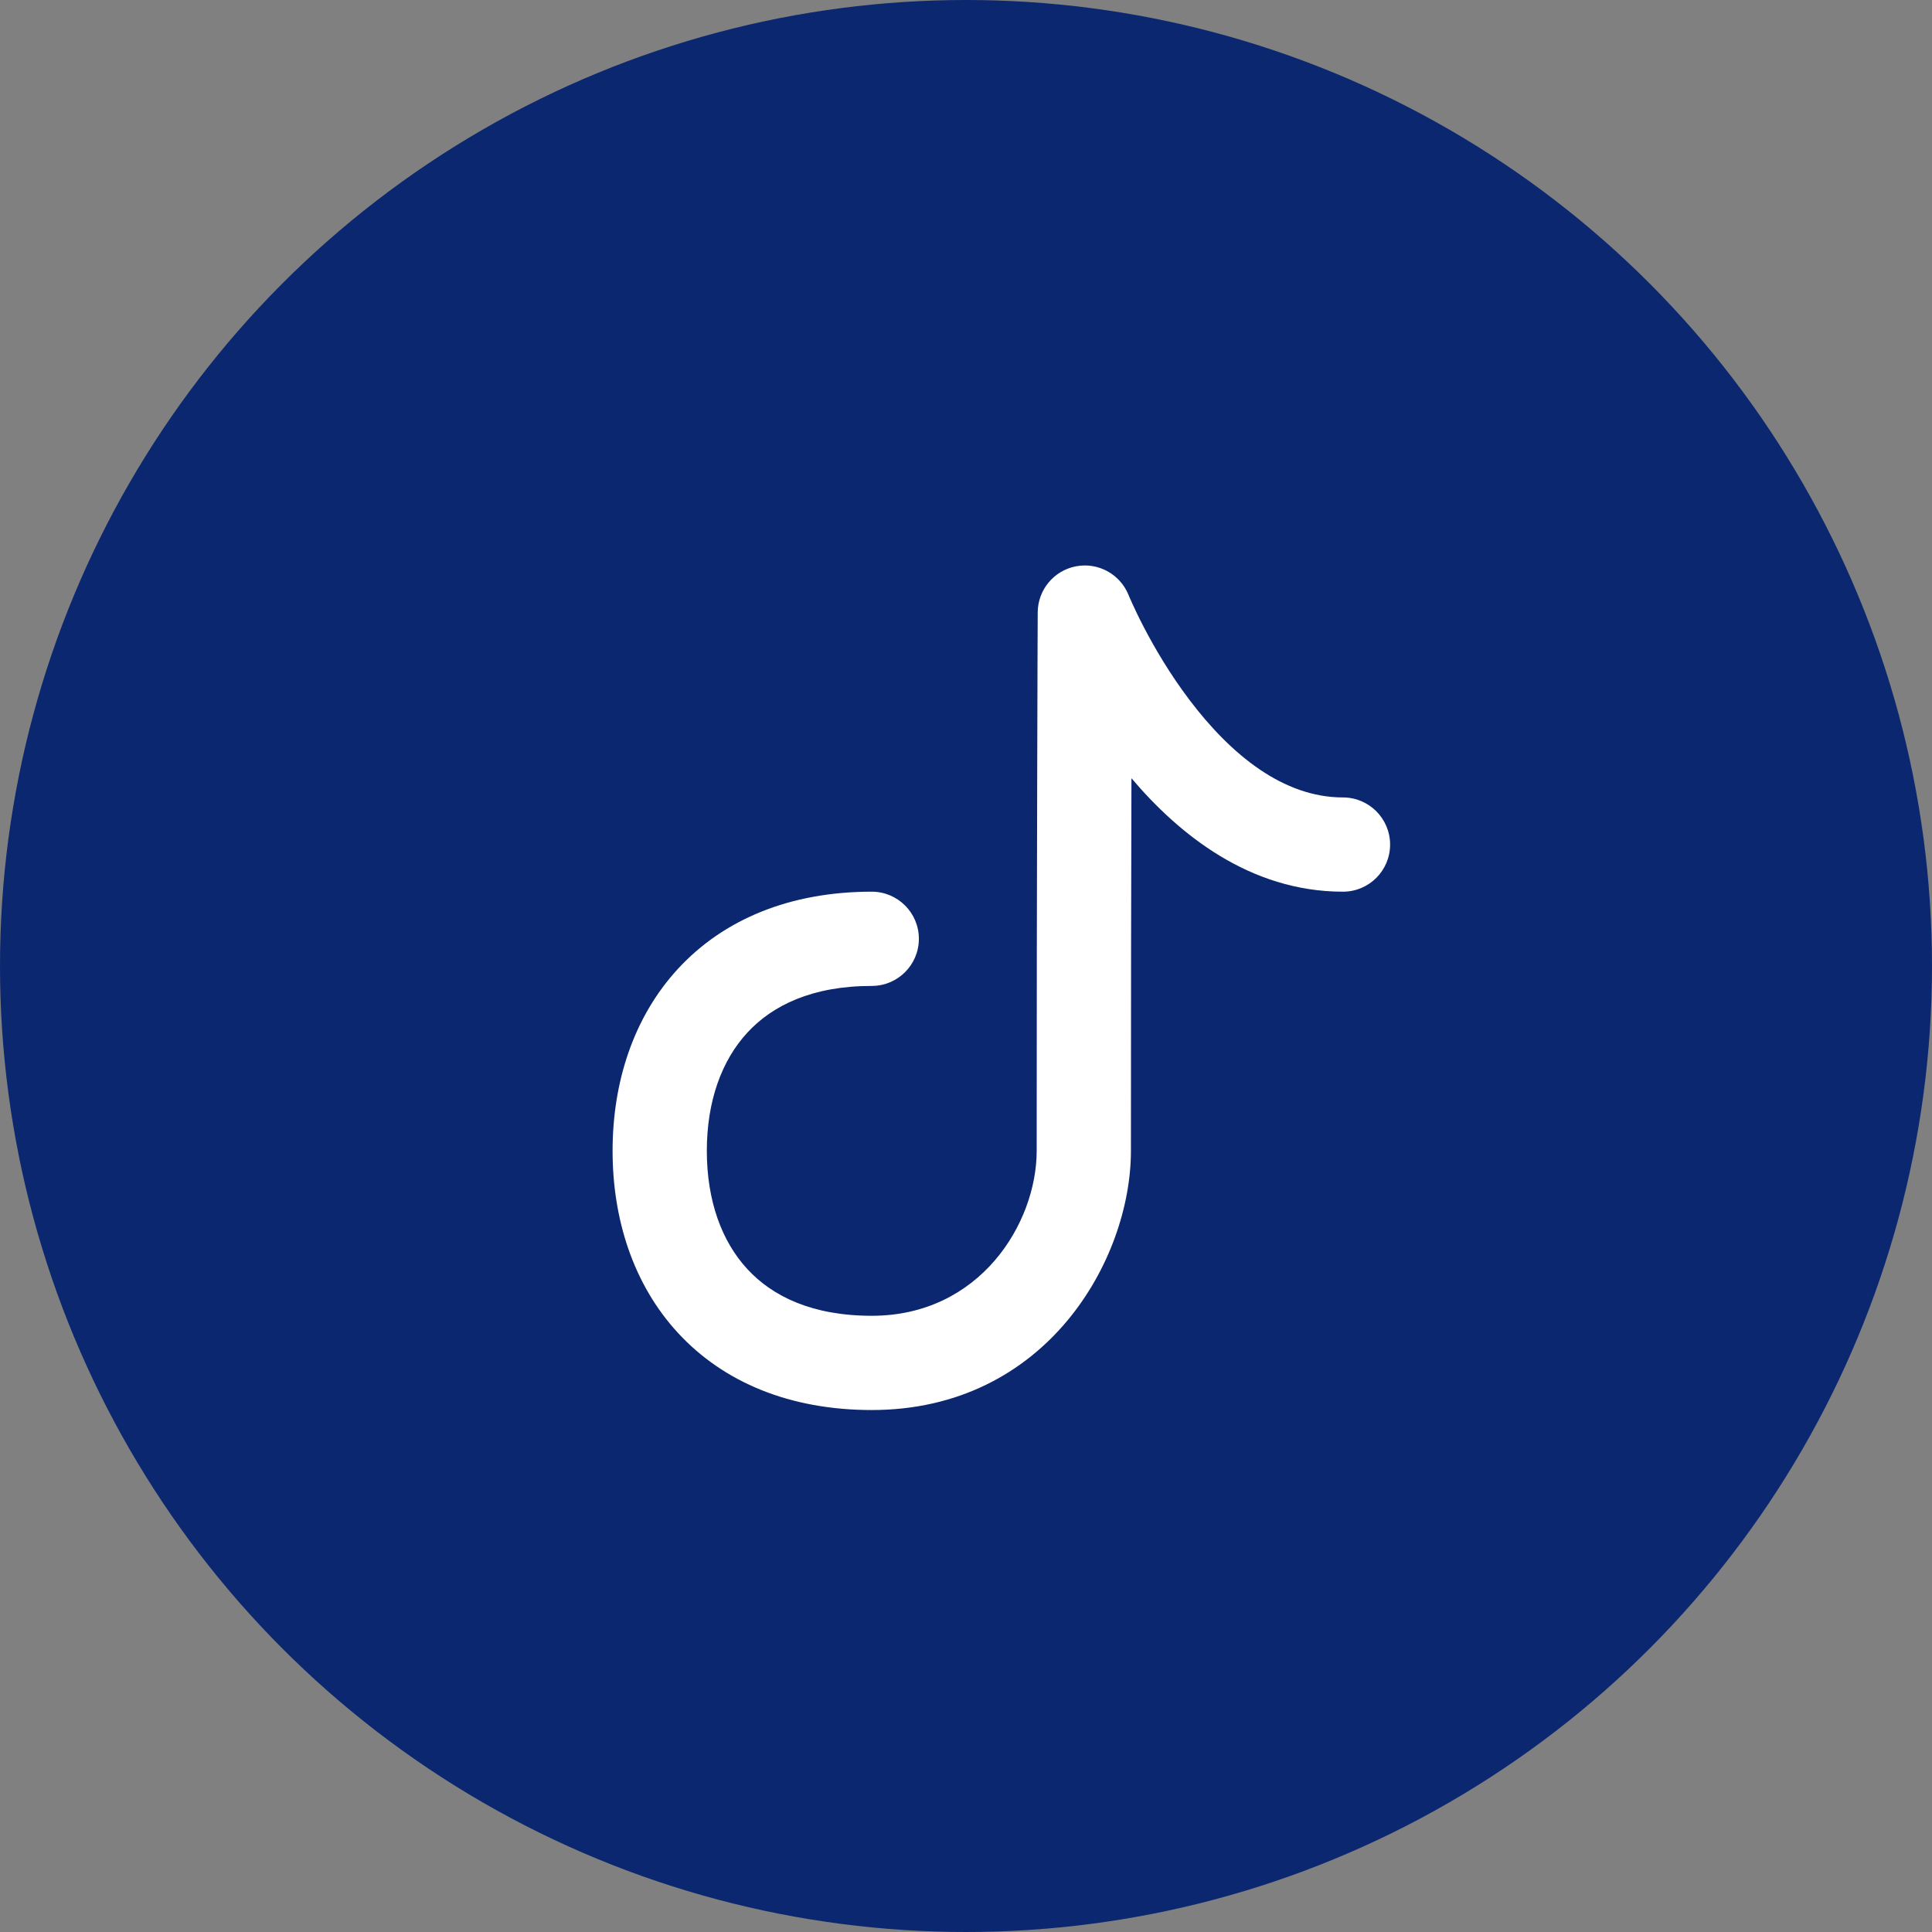
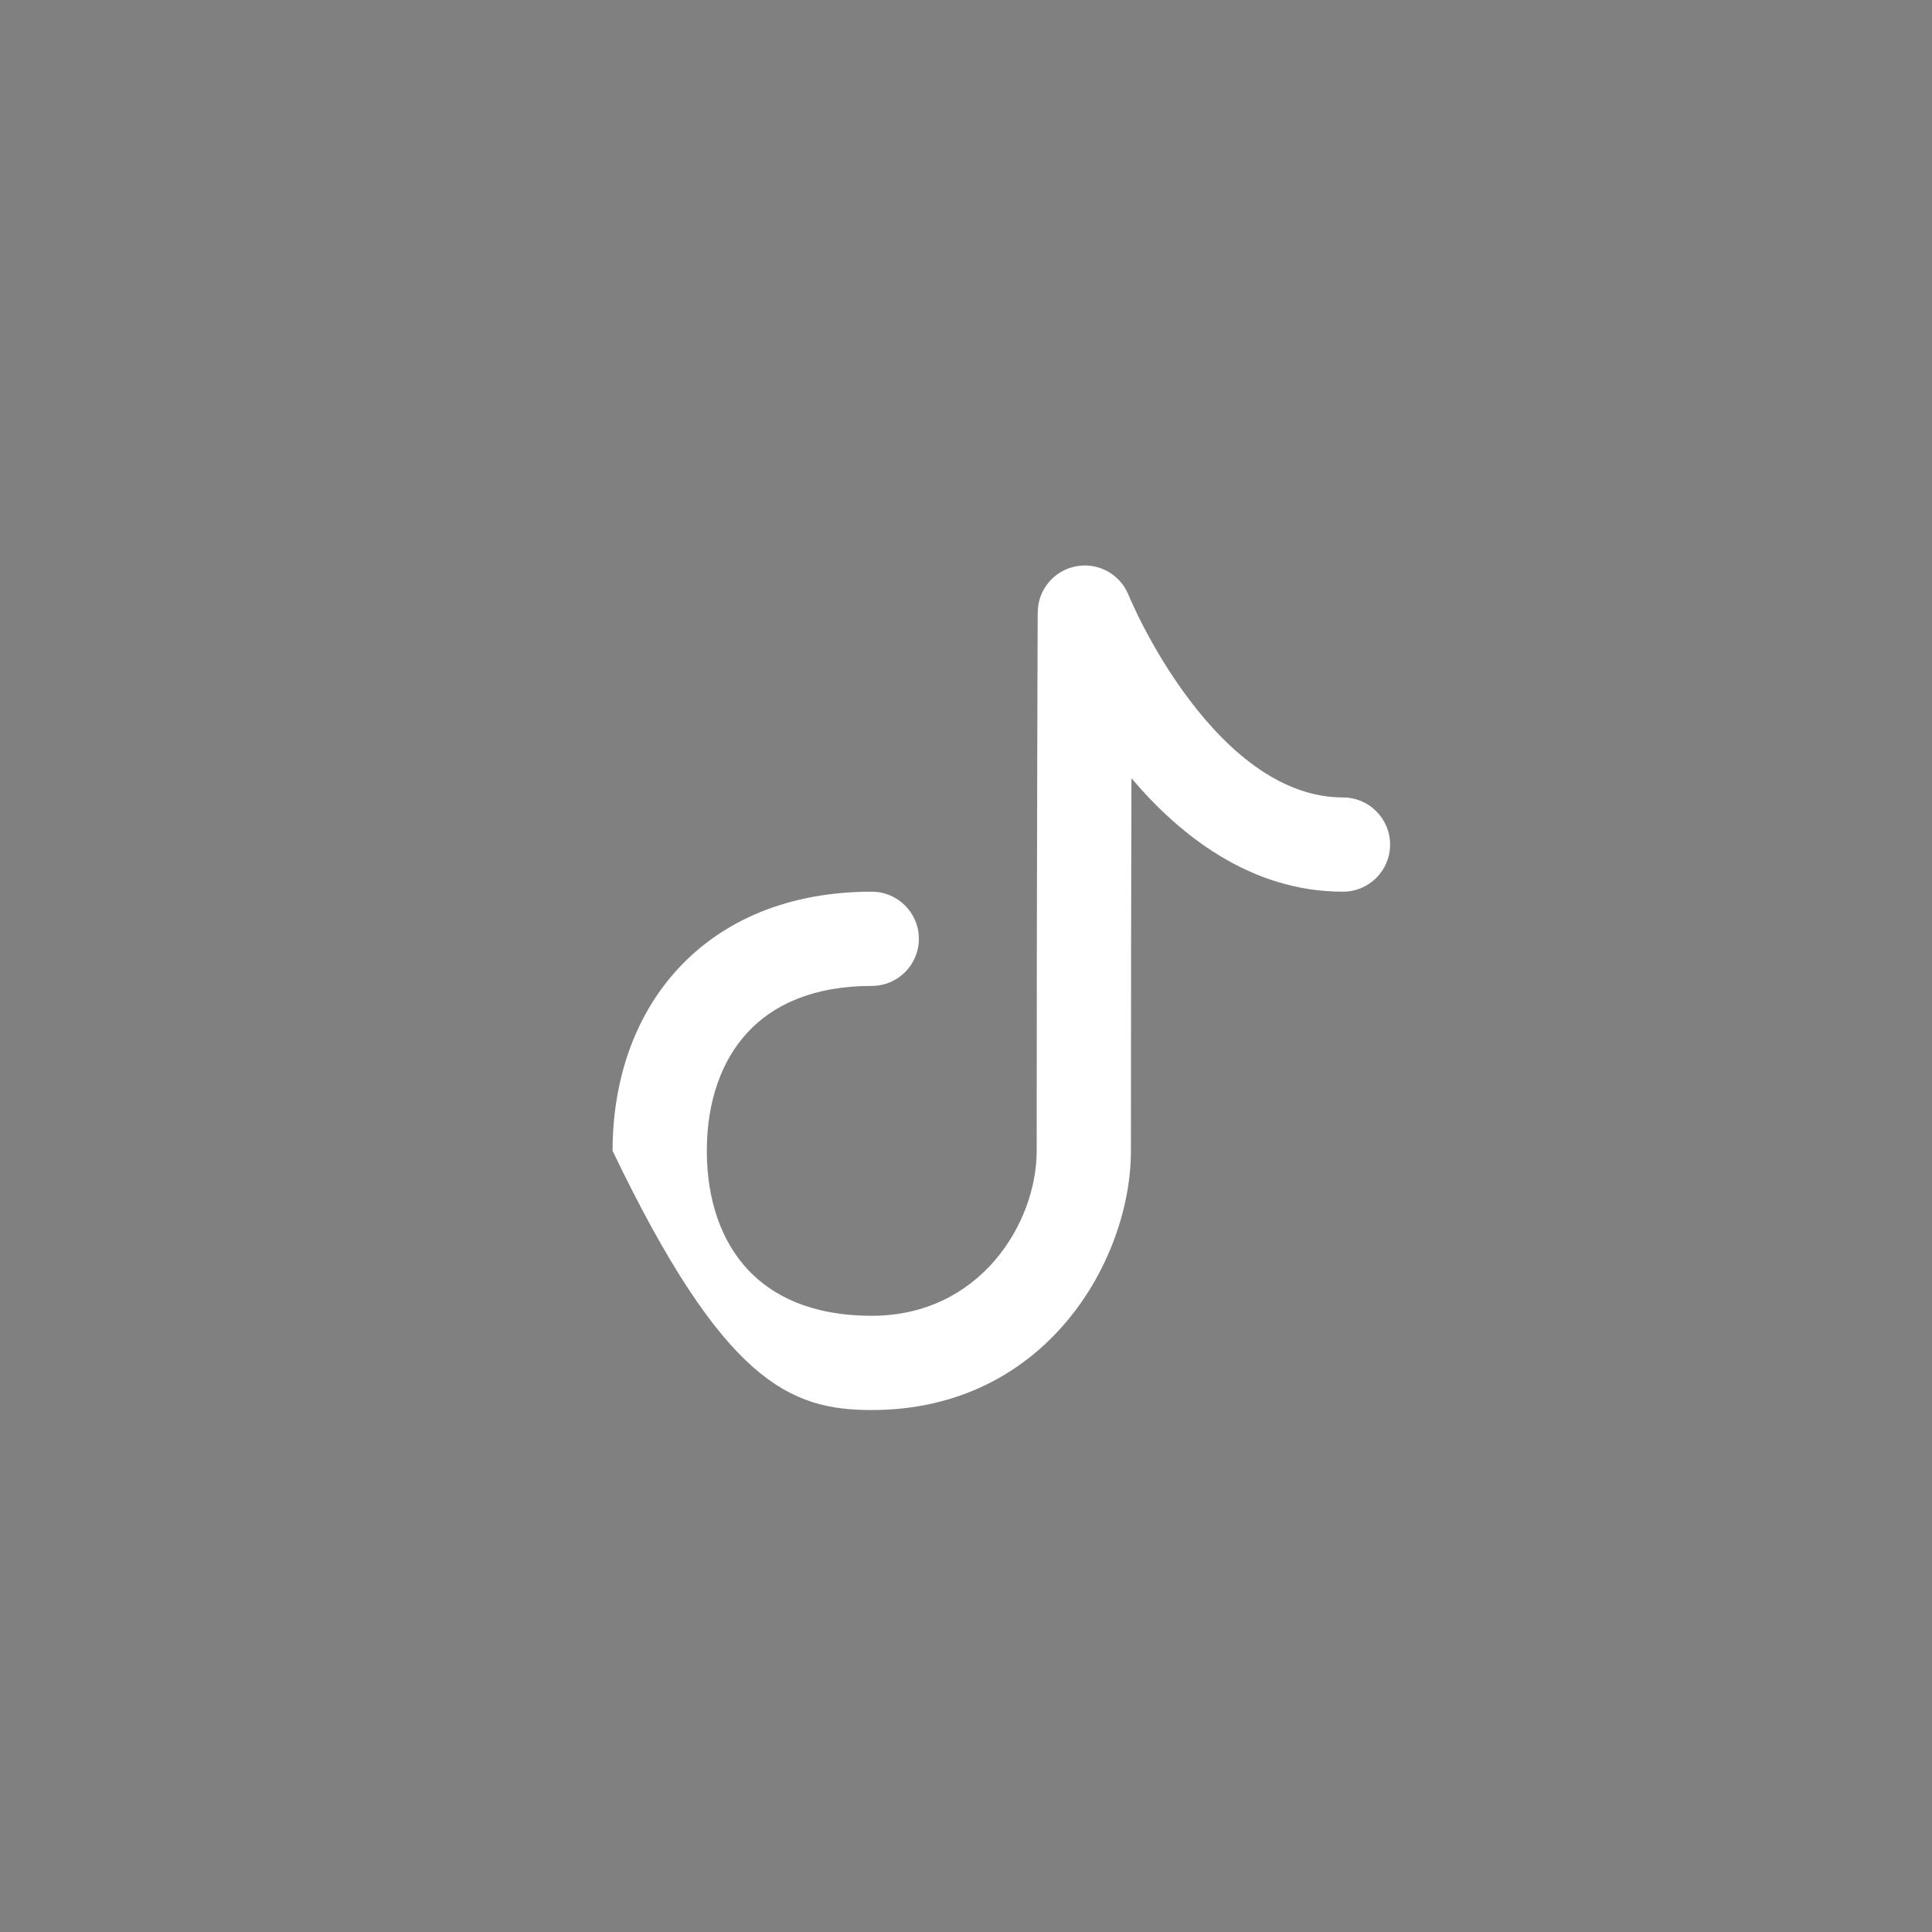
<svg xmlns="http://www.w3.org/2000/svg" width="41" height="41" viewBox="0 0 41 41" fill="none">
  <rect x="0" y="0" width="41" height="41" fill="#808080" stroke="none" />
-   <circle cx="20.5" cy="20.5" r="20.5" fill="#0B276F" />
-   <path fill-rule="evenodd" clip-rule="evenodd" d="M23.95 12.627L23.949 12.626C23.77 12.183 23.303 11.928 22.834 12.018C22.364 12.108 22.024 12.518 22.022 12.996L22.018 13.945C22.016 14.551 22.014 15.422 22.011 16.478C22.005 18.591 22 21.448 22 24.423C22 25.955 20.799 27.923 18.5 27.923C17.234 27.923 16.392 27.509 15.86 26.932C15.315 26.343 15 25.479 15 24.423C15 23.368 15.315 22.504 15.86 21.914C16.392 21.337 17.234 20.923 18.5 20.923C19.052 20.923 19.5 20.476 19.5 19.923C19.5 19.371 19.052 18.923 18.5 18.923C16.766 18.923 15.358 19.509 14.39 20.557C13.435 21.593 13 22.979 13 24.423C13 25.868 13.435 27.254 14.39 28.289C15.358 29.337 16.766 29.923 18.5 29.923C22.201 29.923 24 26.737 24 24.423C24 21.465 24.005 18.623 24.011 16.515C25.011 17.696 26.516 18.923 28.5 18.923C29.052 18.923 29.5 18.476 29.5 17.923C29.5 17.371 29.052 16.923 28.5 16.923C27.238 16.923 26.128 16.023 25.246 14.858C24.823 14.3 24.495 13.735 24.273 13.308C24.162 13.095 24.079 12.919 24.025 12.799C23.997 12.739 23.977 12.693 23.965 12.664L23.952 12.632L23.95 12.627Z" fill="white" />
+   <path fill-rule="evenodd" clip-rule="evenodd" d="M23.95 12.627L23.949 12.626C23.77 12.183 23.303 11.928 22.834 12.018C22.364 12.108 22.024 12.518 22.022 12.996L22.018 13.945C22.016 14.551 22.014 15.422 22.011 16.478C22.005 18.591 22 21.448 22 24.423C22 25.955 20.799 27.923 18.5 27.923C17.234 27.923 16.392 27.509 15.86 26.932C15.315 26.343 15 25.479 15 24.423C15 23.368 15.315 22.504 15.86 21.914C16.392 21.337 17.234 20.923 18.5 20.923C19.052 20.923 19.5 20.476 19.5 19.923C19.5 19.371 19.052 18.923 18.5 18.923C16.766 18.923 15.358 19.509 14.39 20.557C13.435 21.593 13 22.979 13 24.423C15.358 29.337 16.766 29.923 18.5 29.923C22.201 29.923 24 26.737 24 24.423C24 21.465 24.005 18.623 24.011 16.515C25.011 17.696 26.516 18.923 28.5 18.923C29.052 18.923 29.5 18.476 29.5 17.923C29.5 17.371 29.052 16.923 28.5 16.923C27.238 16.923 26.128 16.023 25.246 14.858C24.823 14.3 24.495 13.735 24.273 13.308C24.162 13.095 24.079 12.919 24.025 12.799C23.997 12.739 23.977 12.693 23.965 12.664L23.952 12.632L23.95 12.627Z" fill="white" />
</svg>